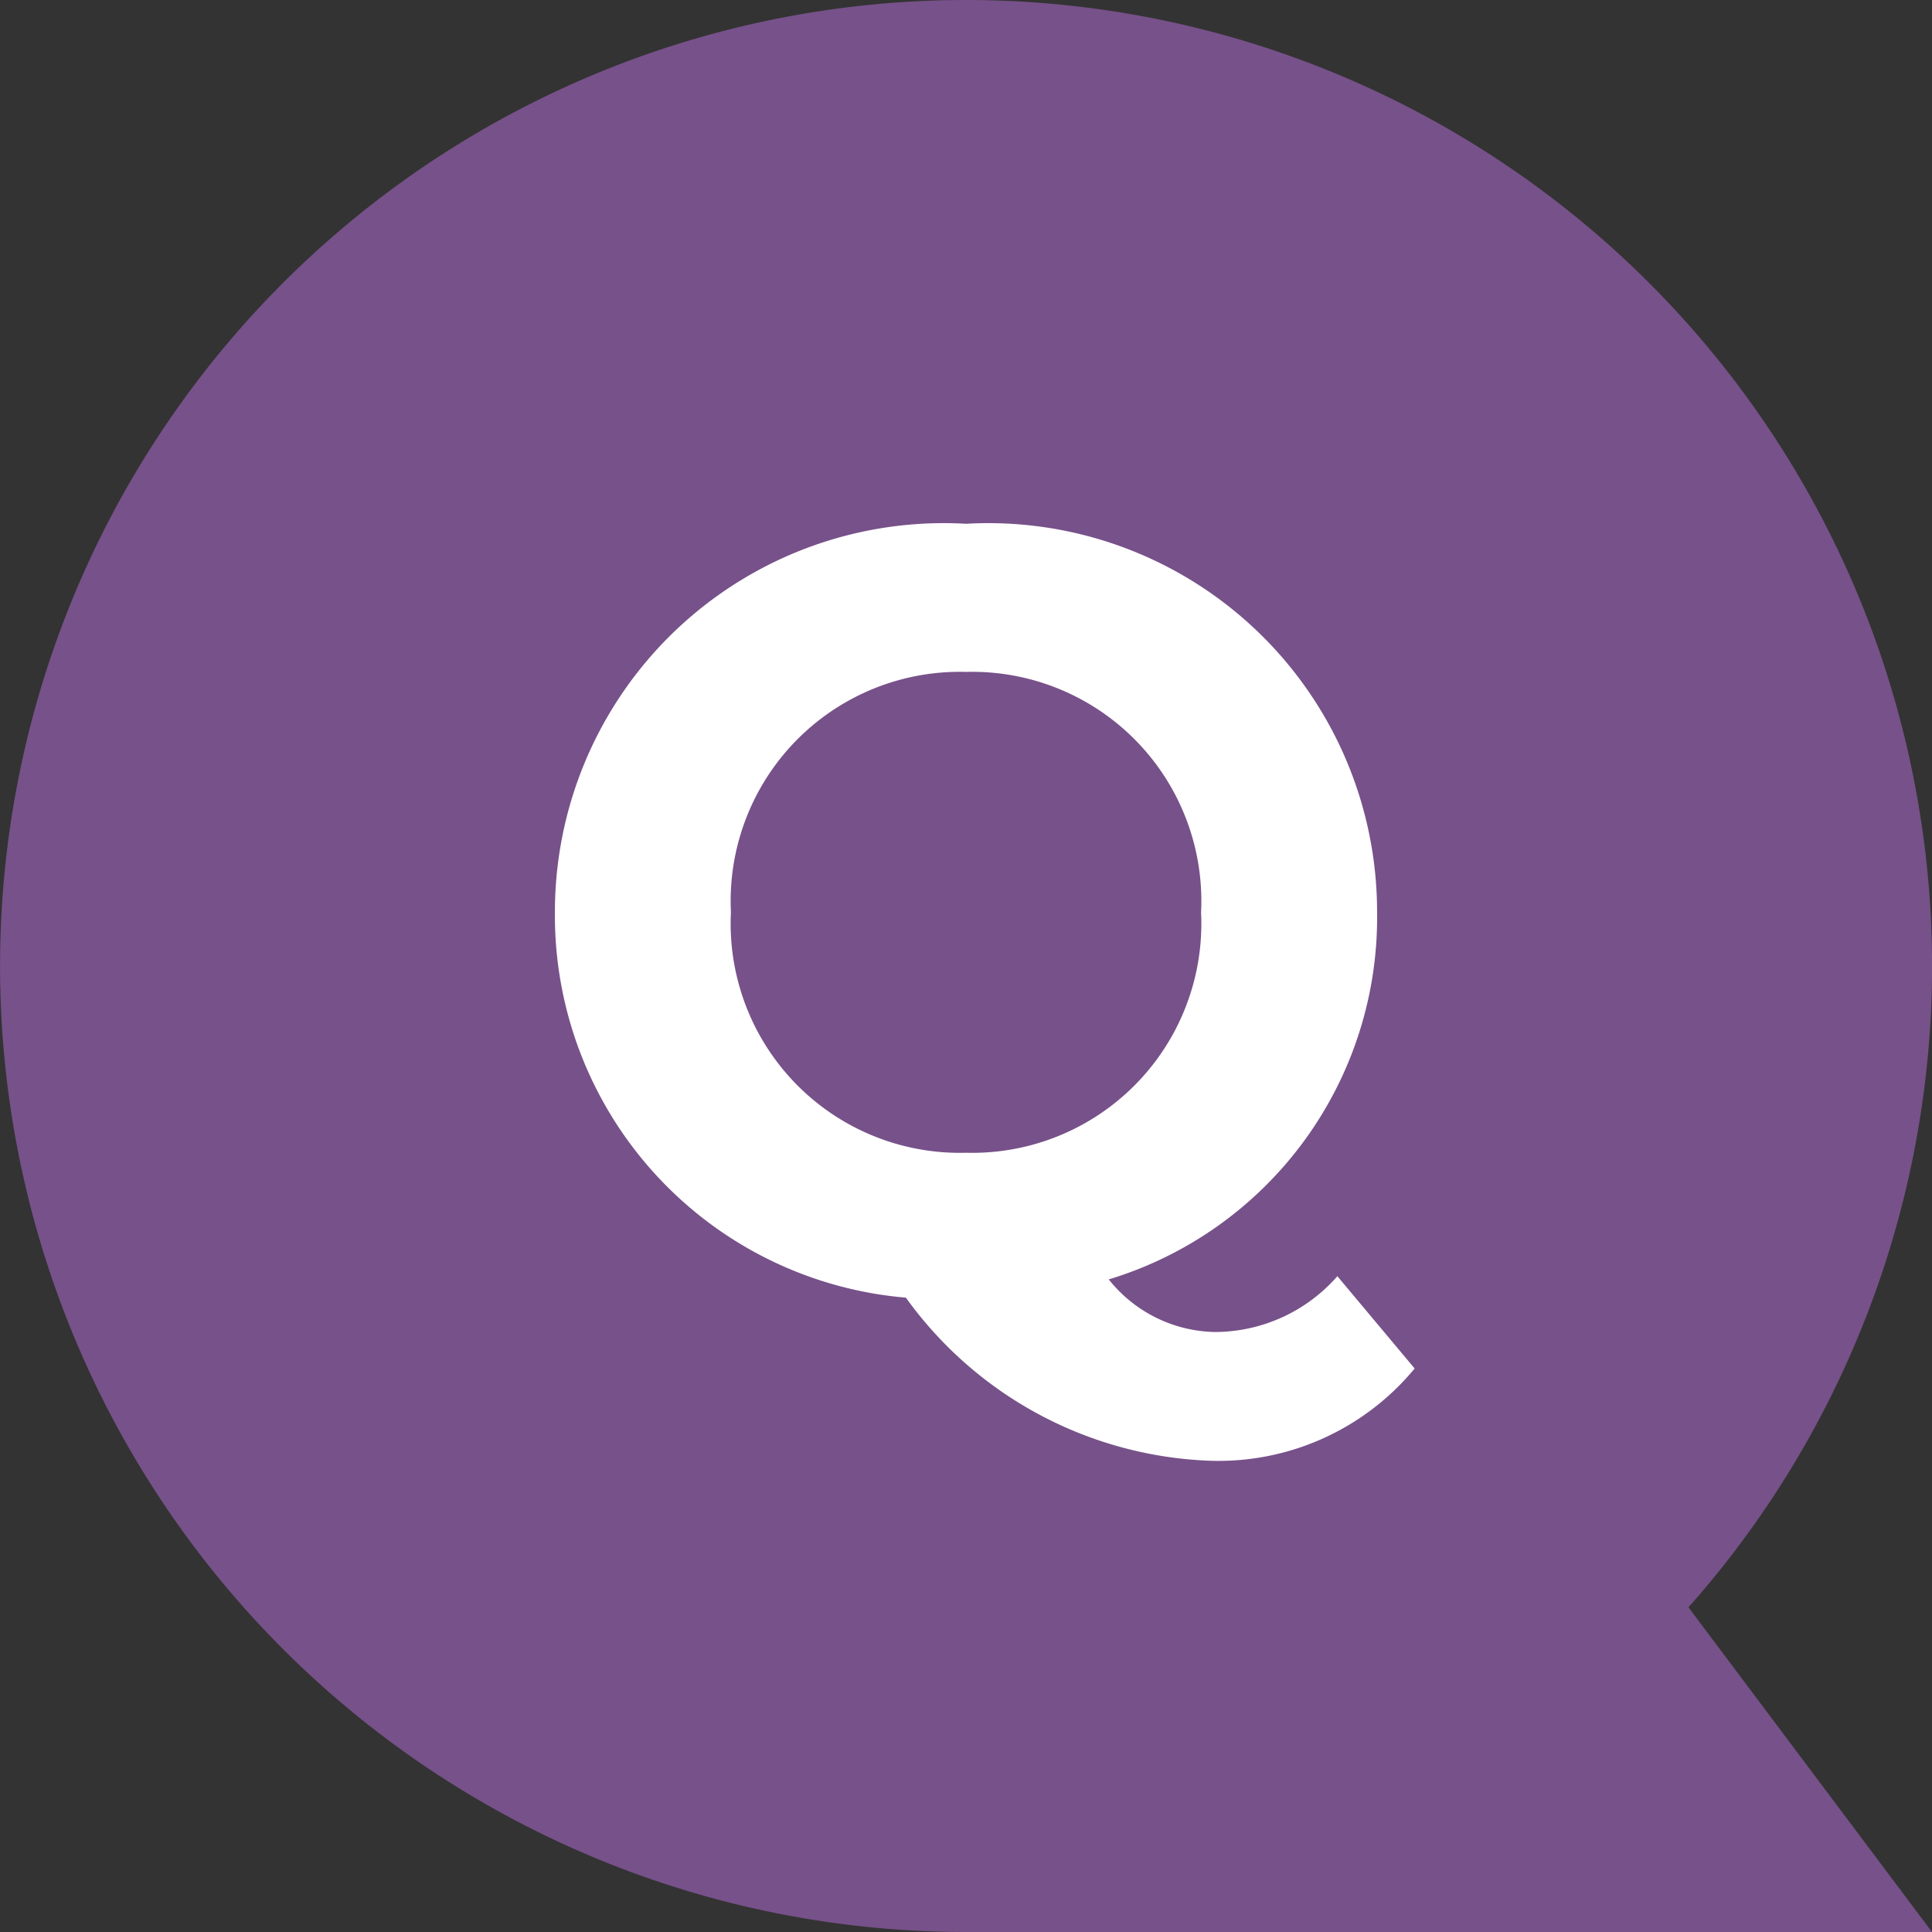
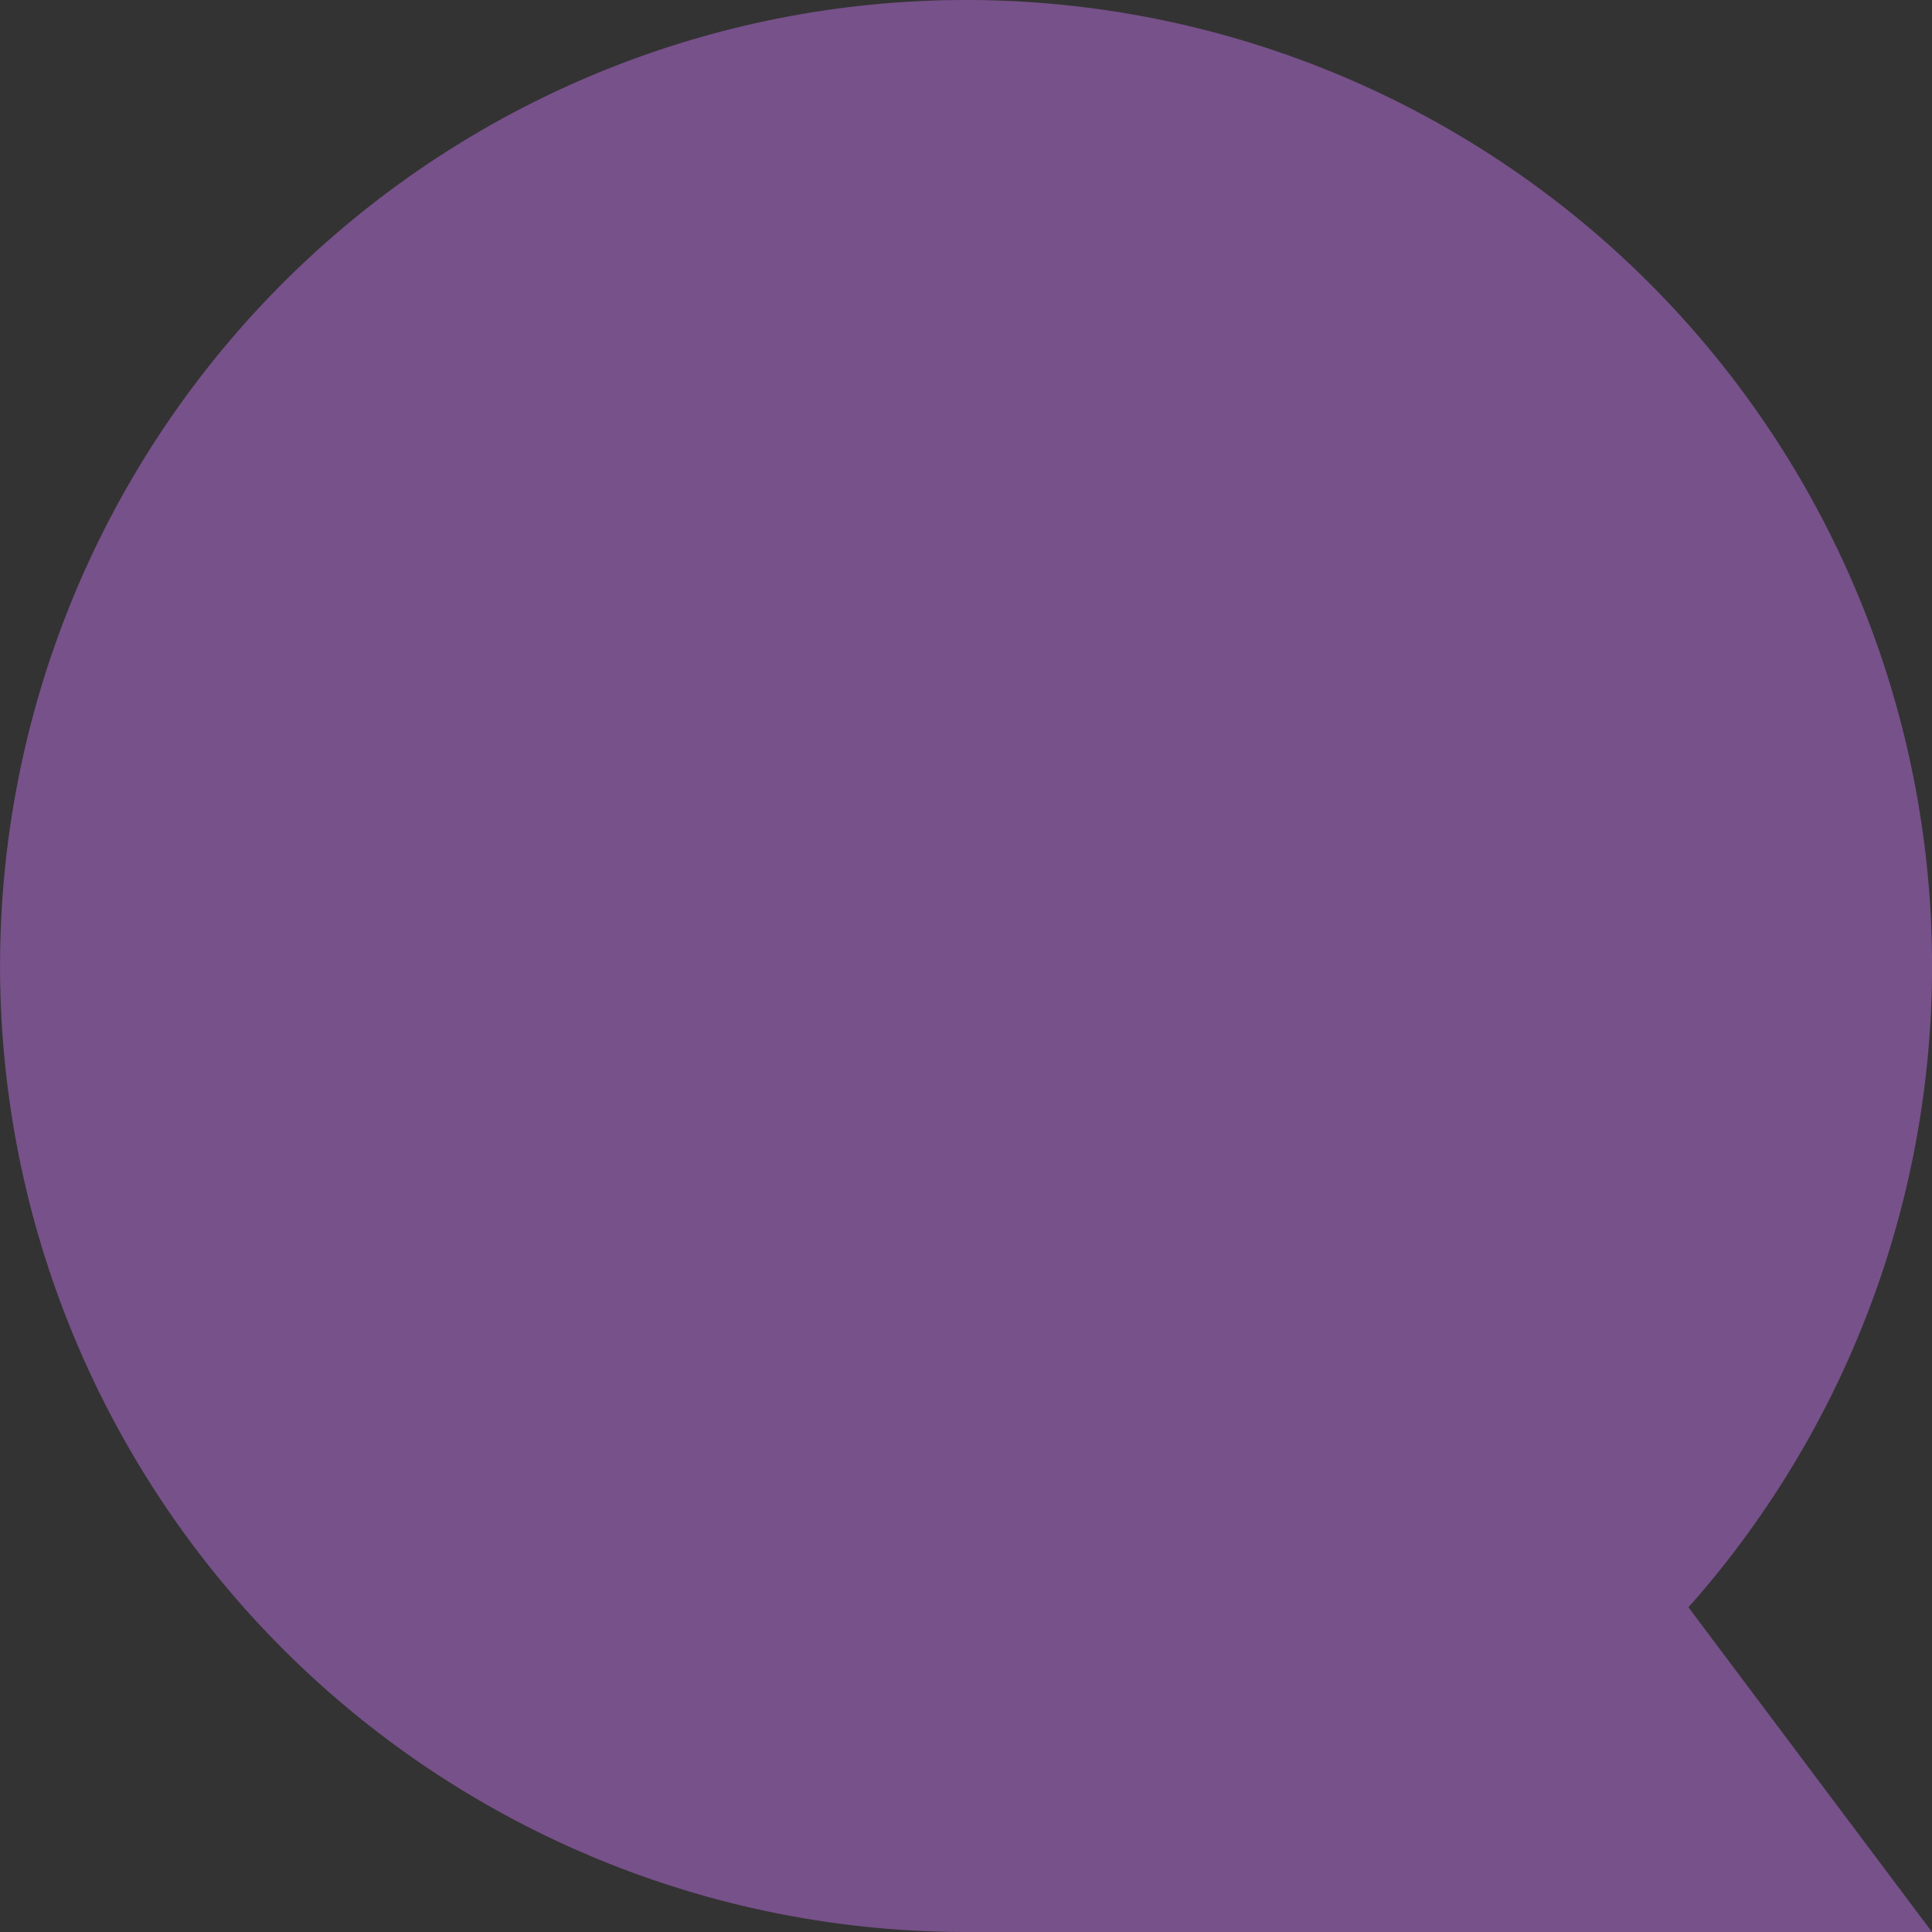
<svg xmlns="http://www.w3.org/2000/svg" width="18" height="18" viewBox="0 0 18 18">
  <rect x="0" y="0" width="18" height="18" fill="#333333" stroke="none" />
  <g id="グループ_12162" data-name="グループ 12162" transform="translate(-38.001 -2437.001)">
    <path id="合体_213" data-name="合体 213" d="M9,18a9,9,0,1,1,6.731-3.025L18,18Z" transform="translate(38.001 2437.001)" fill="#a566c4" opacity="0.6" />
-     <path id="パス_117810" data-name="パス 117810" d="M3.46-.11A1.52,1.52,0,0,1,2.32.41a1.293,1.293,0,0,1-.99-.49A3.523,3.523,0,0,0,3.83-3.5,3.622,3.622,0,0,0,0-7.12,3.622,3.622,0,0,0-3.83-3.5,3.573,3.573,0,0,0-.56.09,3.653,3.653,0,0,0,2.29,1.61,2.371,2.371,0,0,0,4.18.75ZM-2.19-3.5A2.135,2.135,0,0,1,0-5.74,2.135,2.135,0,0,1,2.19-3.5,2.135,2.135,0,0,1,0-1.26,2.135,2.135,0,0,1-2.19-3.5Z" transform="translate(47.001 2449.001)" fill="#fff" />
  </g>
</svg>